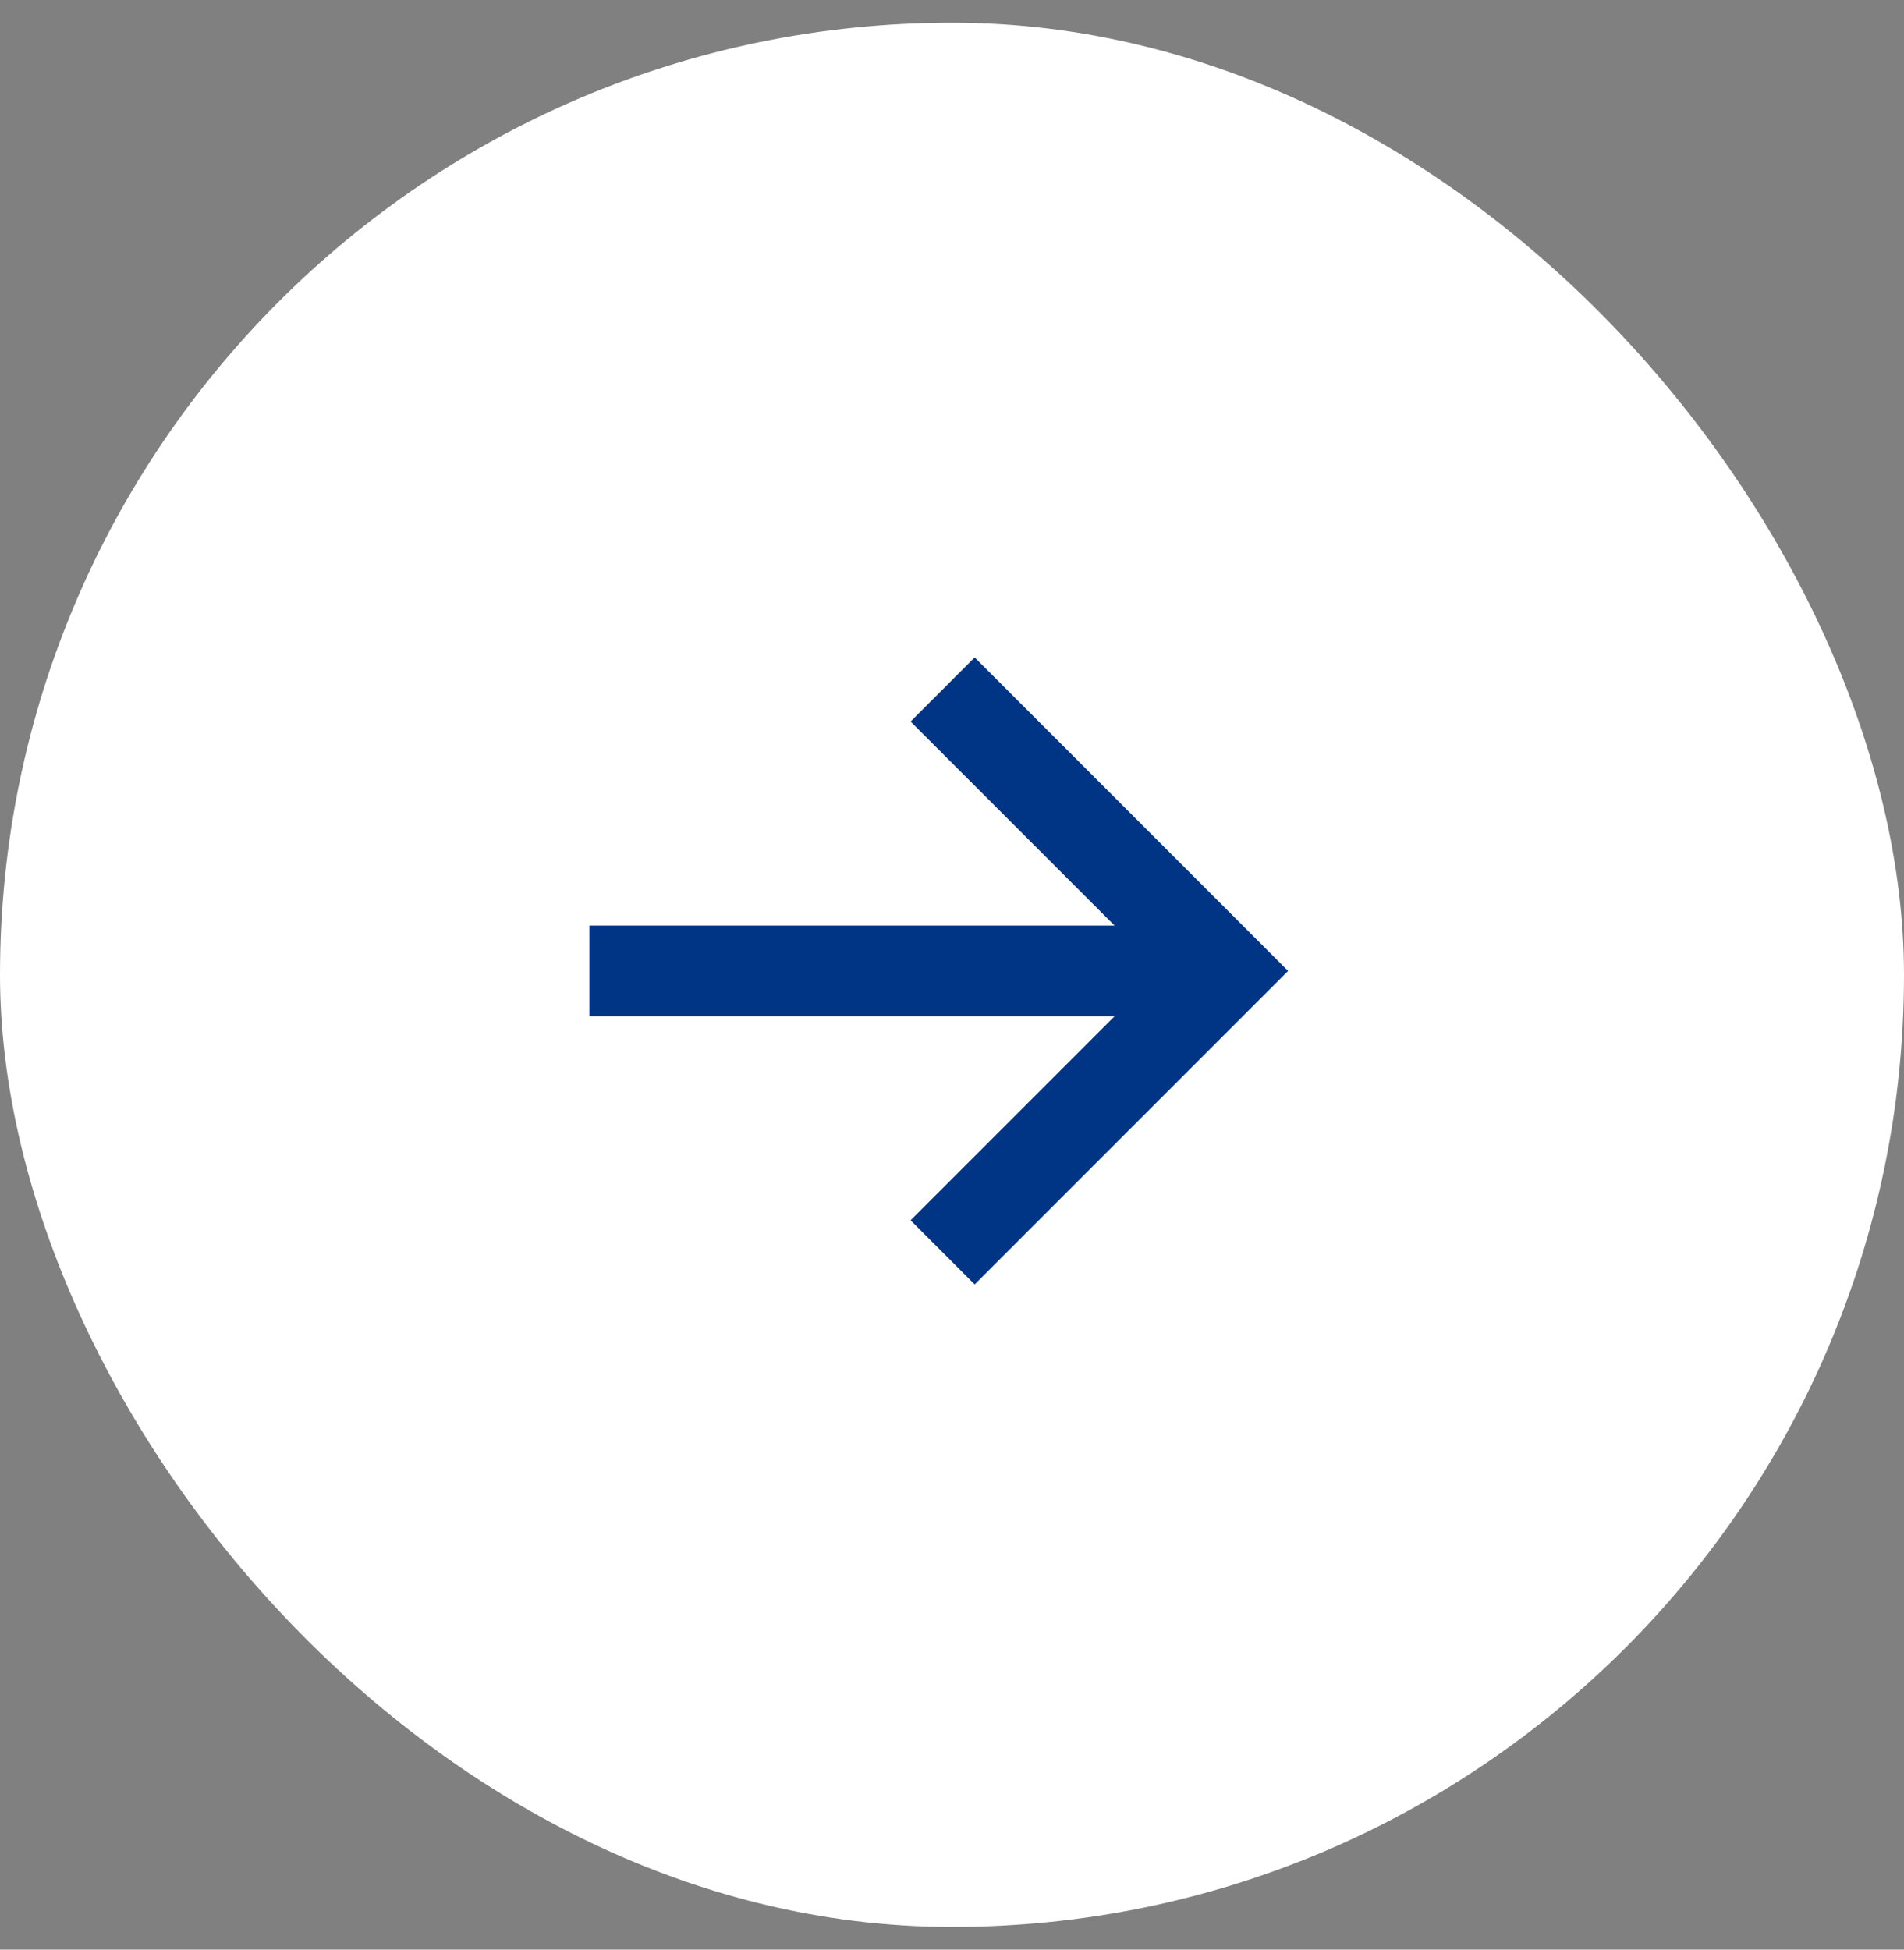
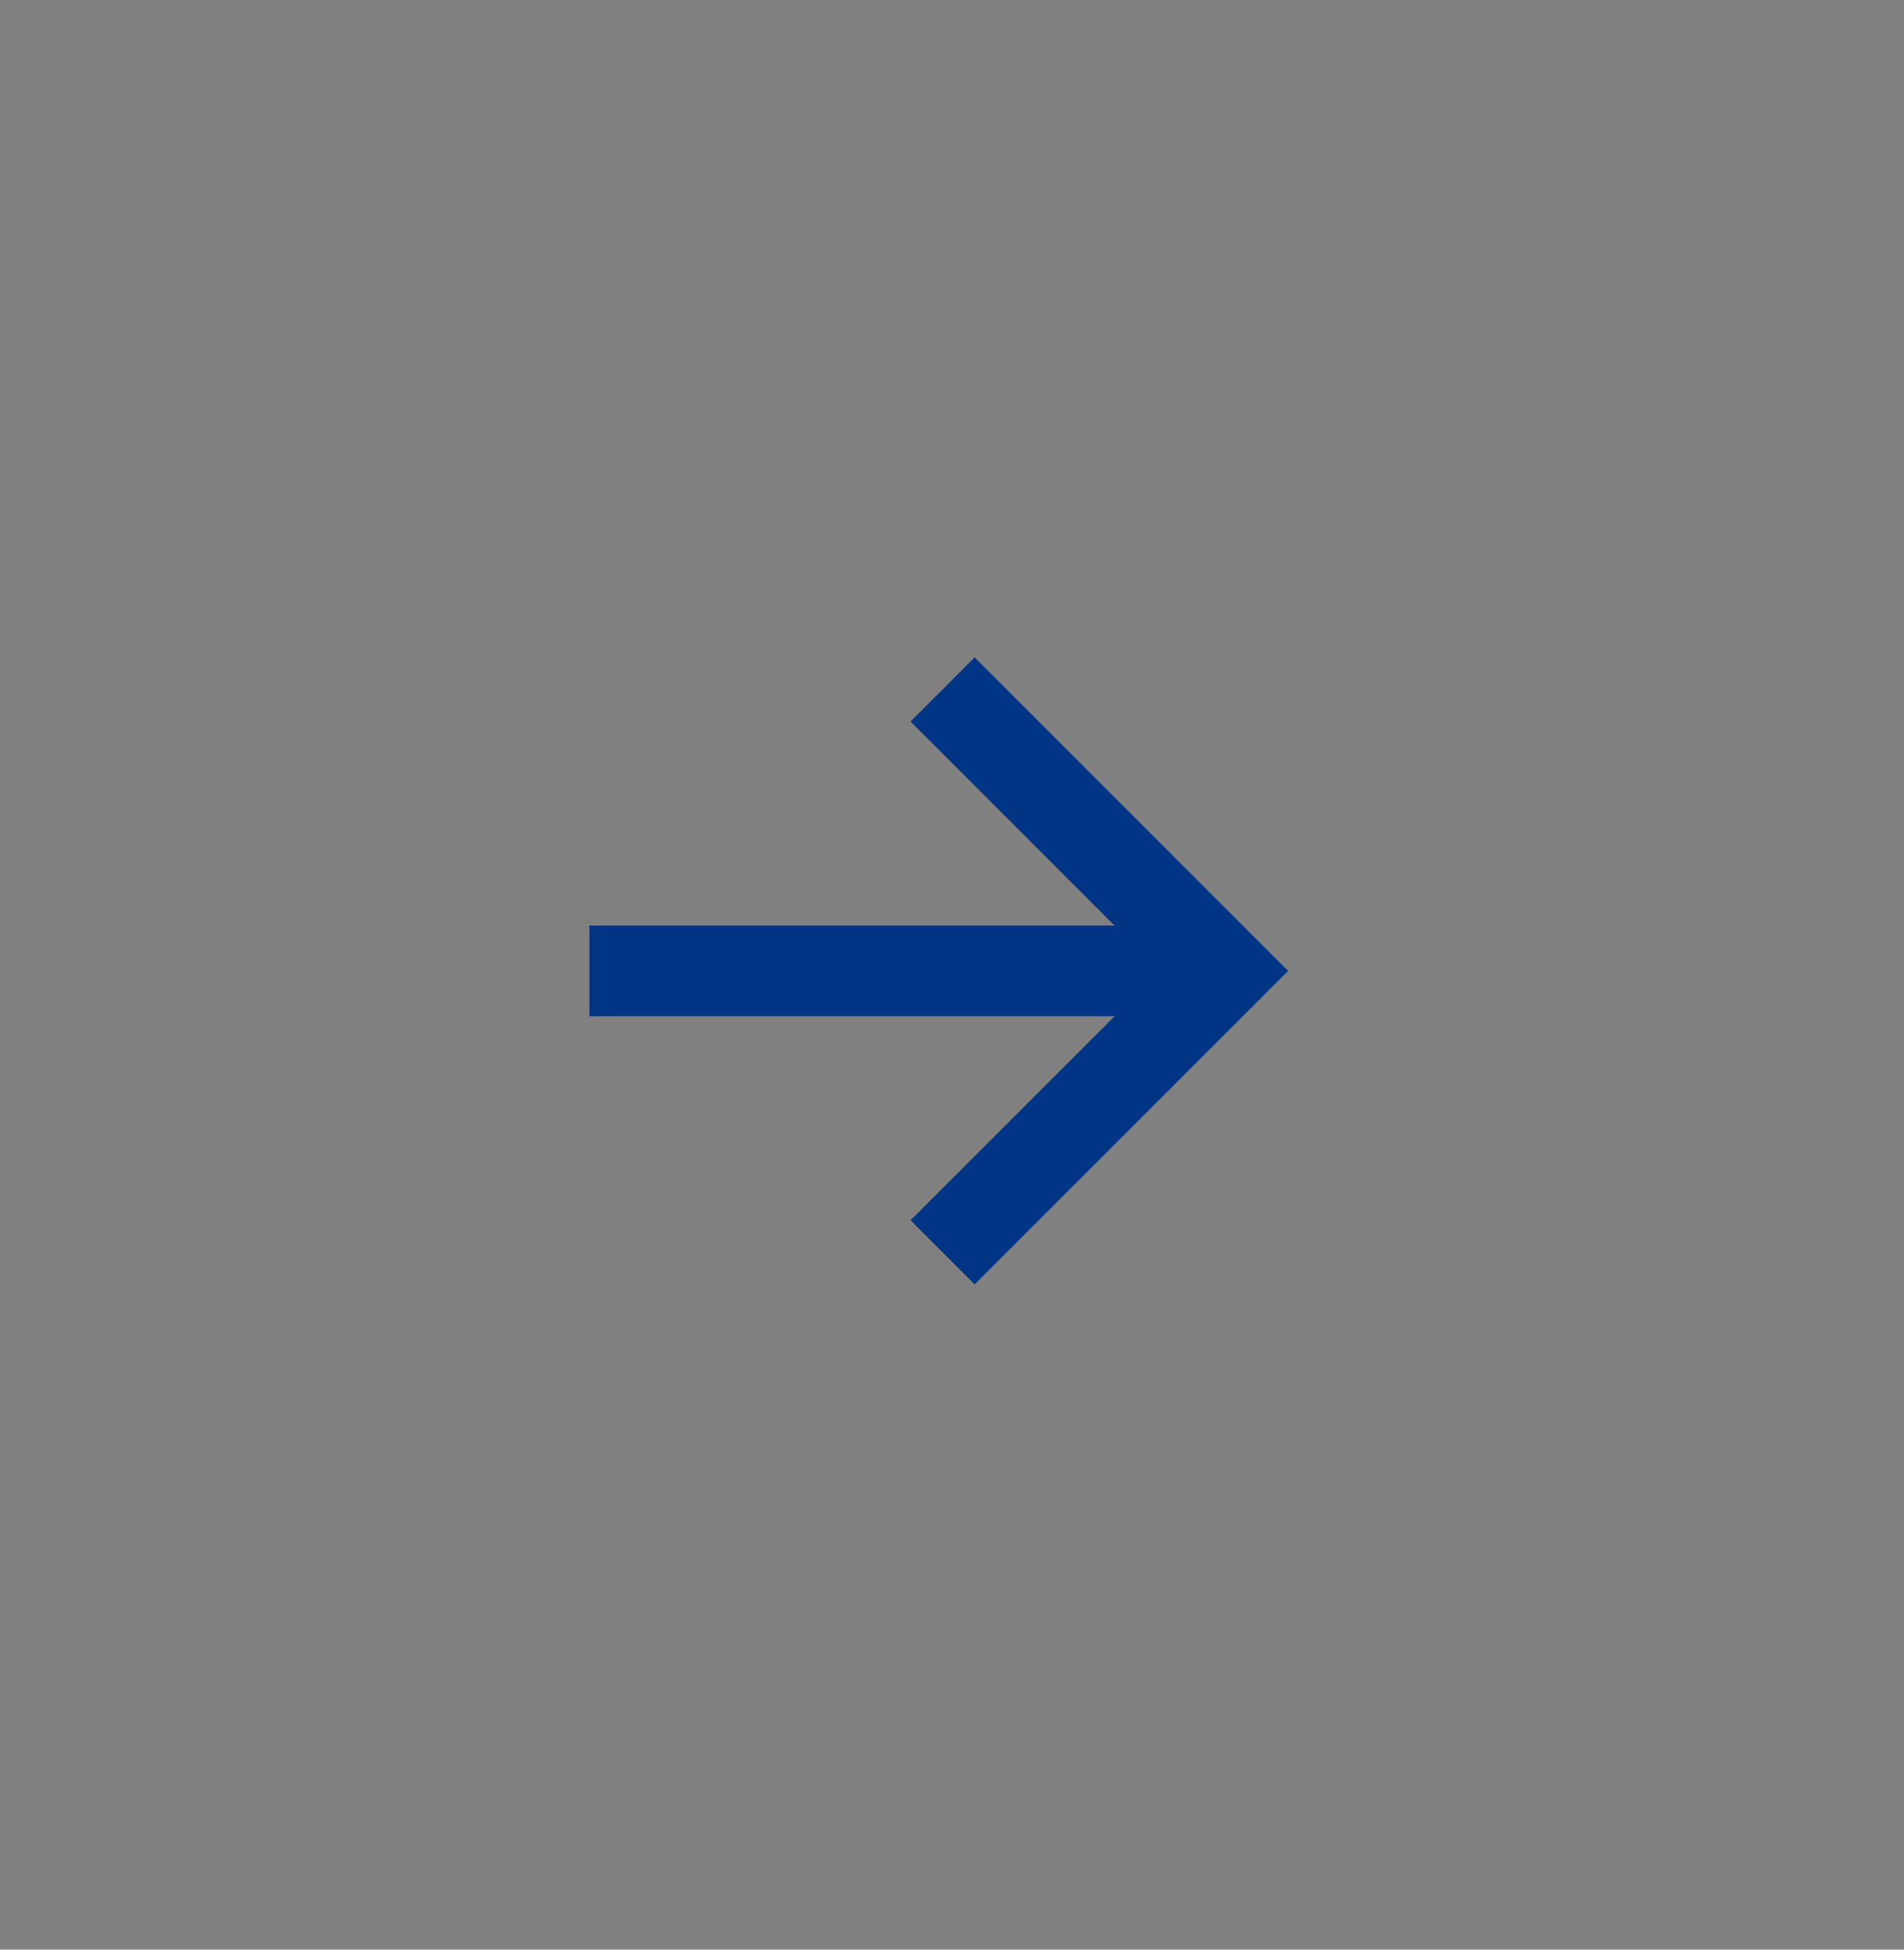
<svg xmlns="http://www.w3.org/2000/svg" width="42" height="43" viewBox="0 0 42 43" fill="none">
  <rect x="0" y="0" width="42" height="43" fill="#808080" stroke="none" />
-   <rect y="0.5" width="42" height="42" rx="21" fill="white" />
  <path d="M13 22.414L24.586 22.414L20.086 26.914L21.5 28.328L28.414 21.414L21.5 14.5L20.086 15.914L24.586 20.414L13 20.414L13 22.414Z" fill="#003586" />
</svg>